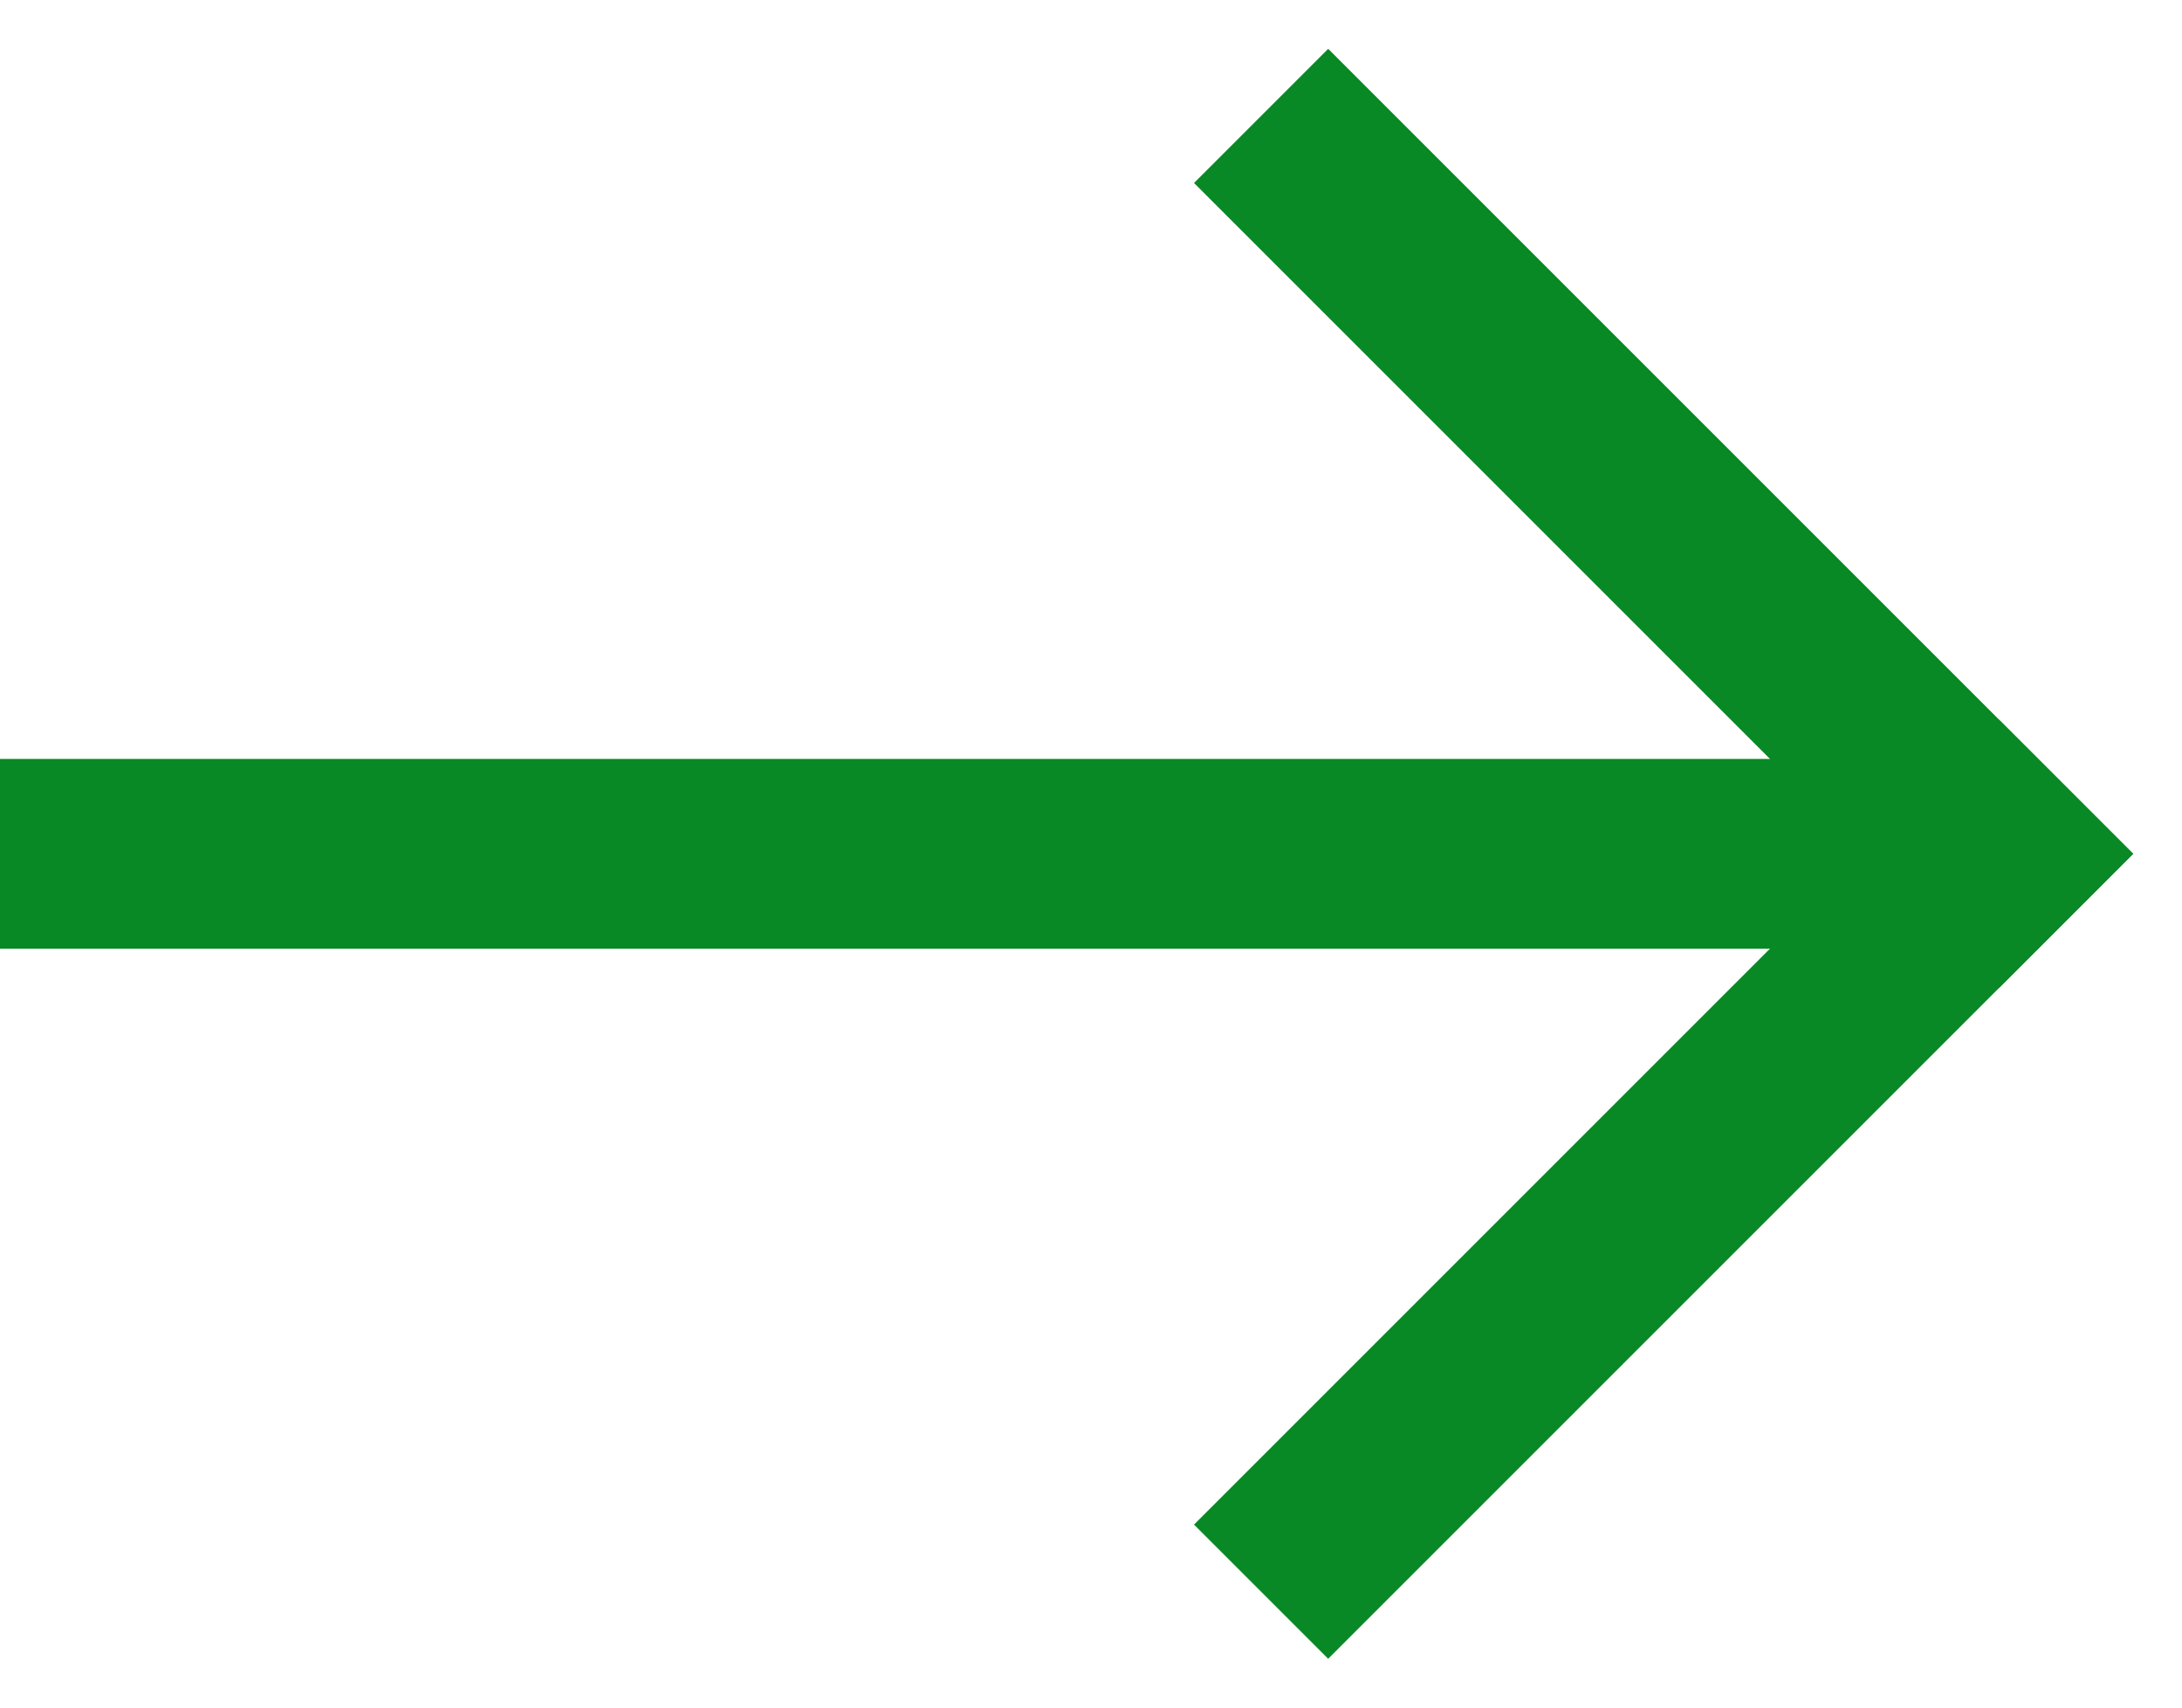
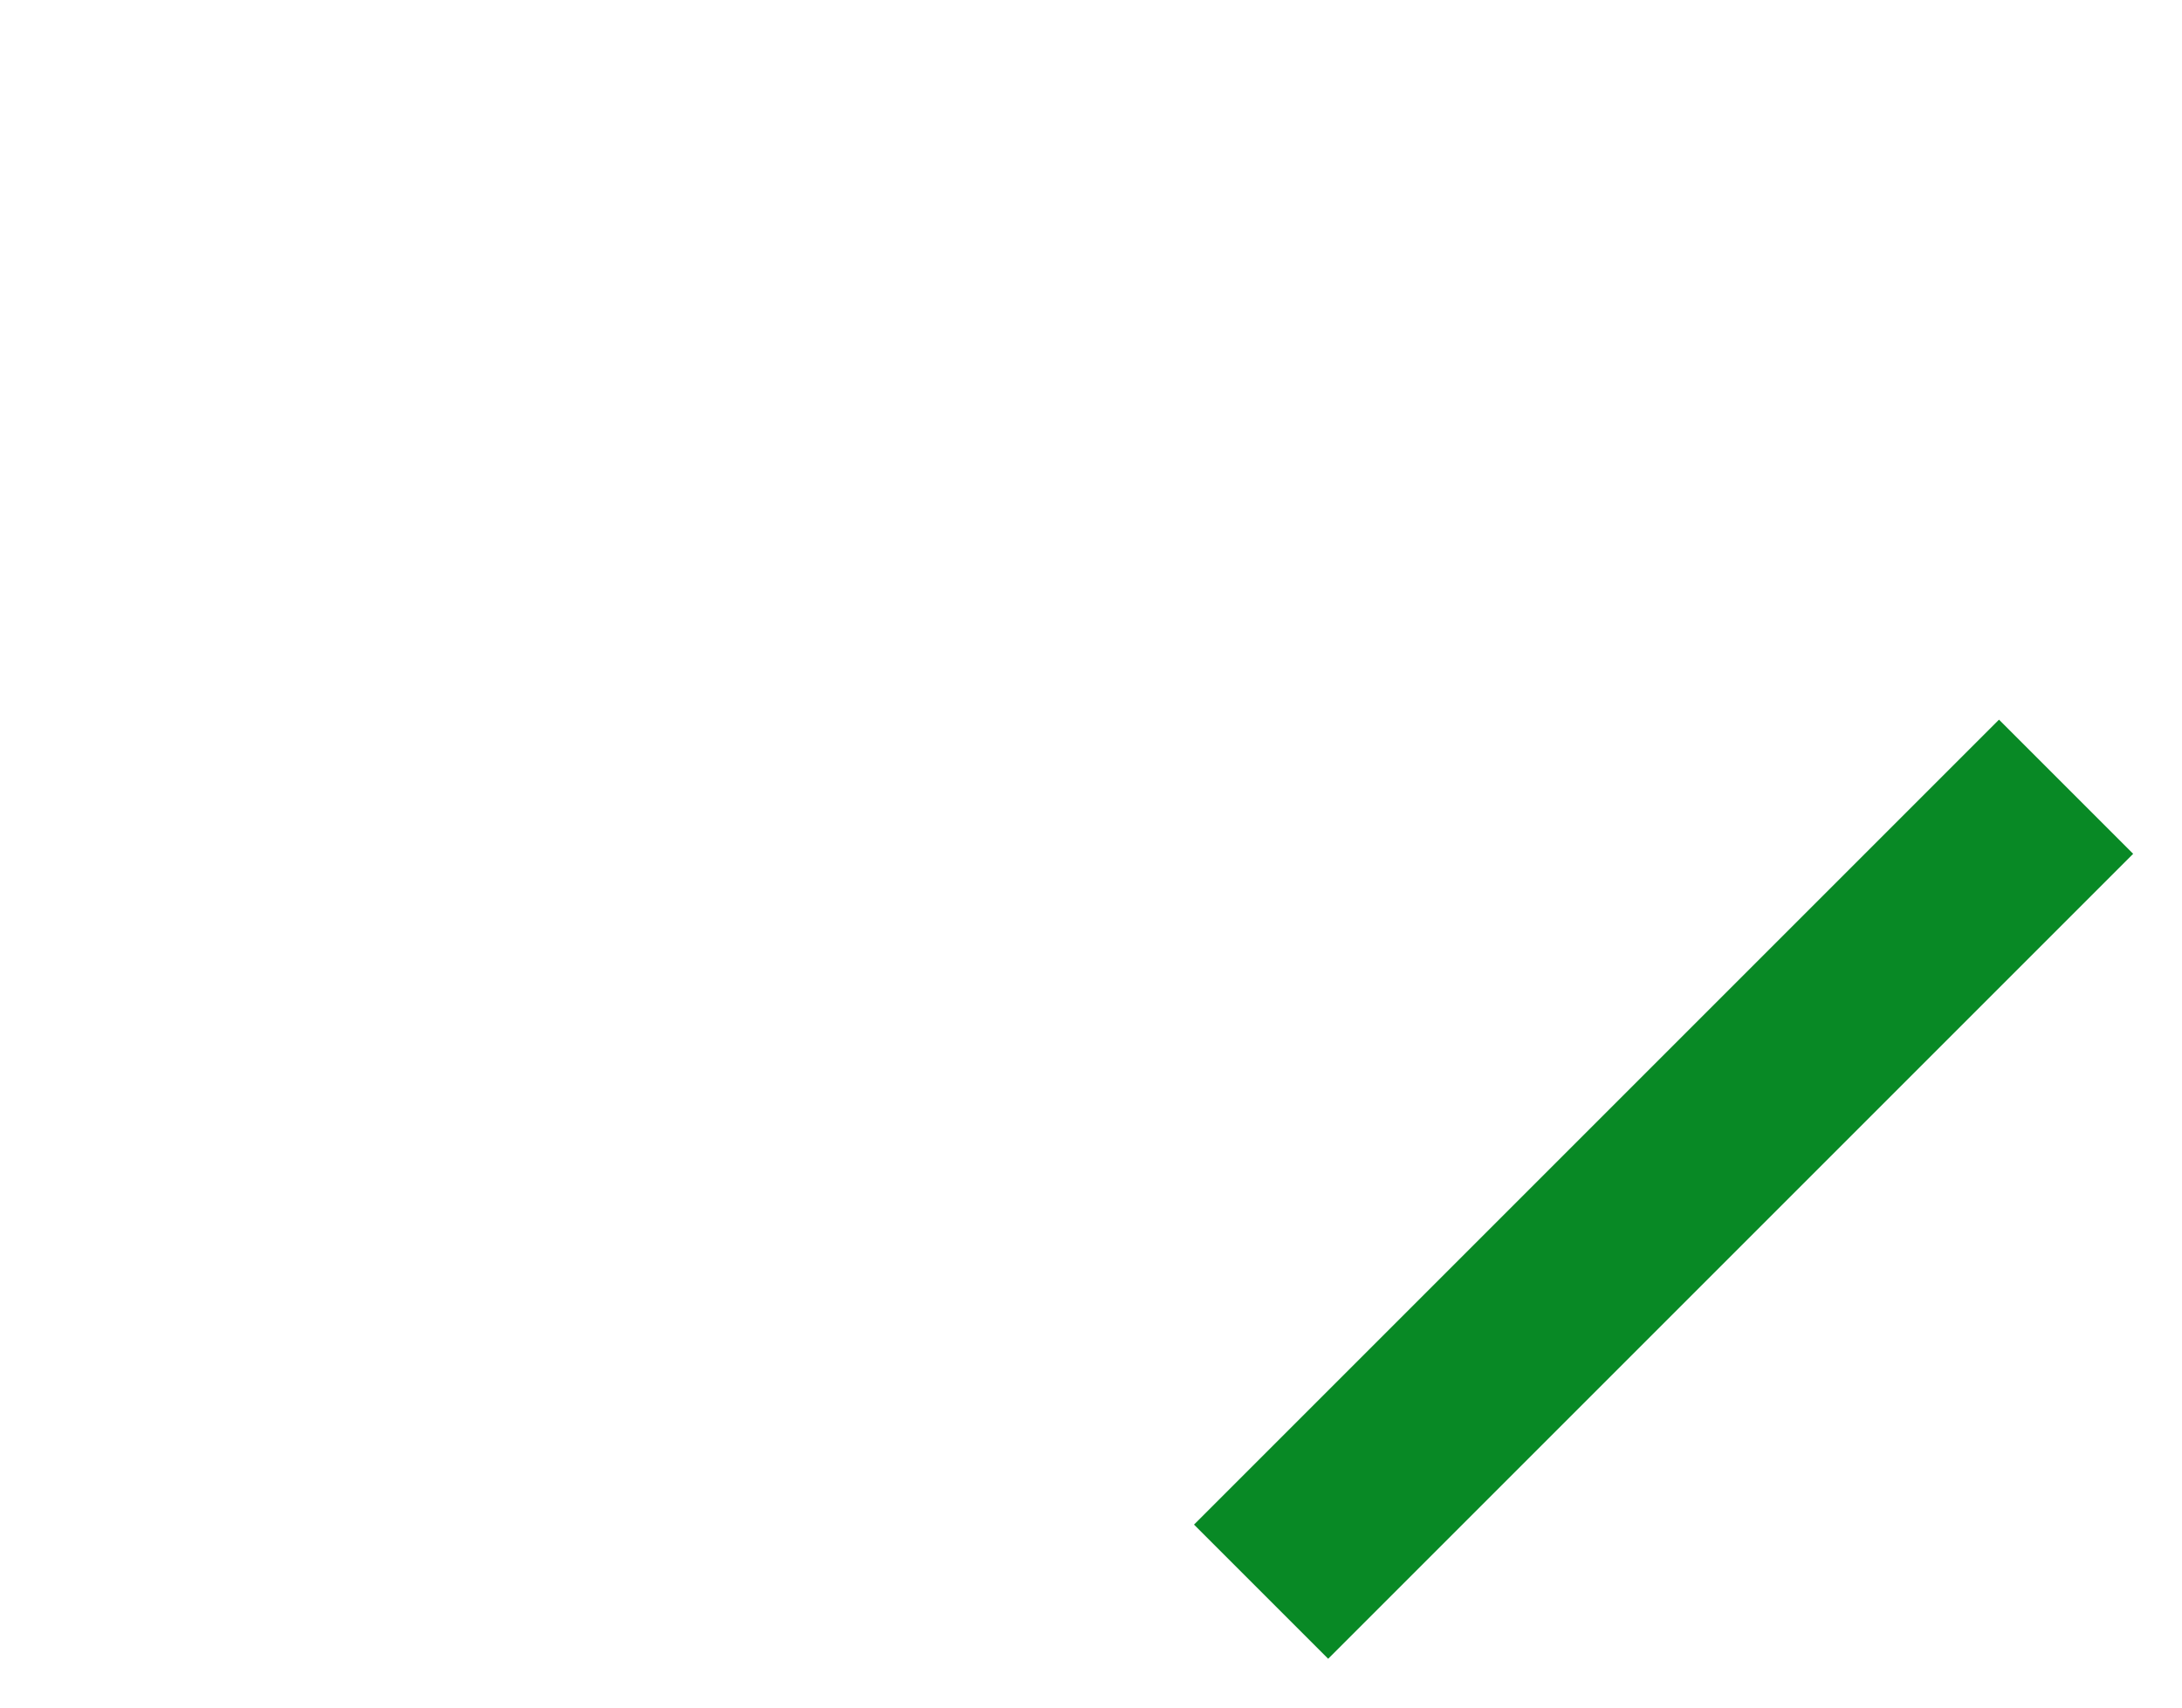
<svg xmlns="http://www.w3.org/2000/svg" width="23" height="18" viewBox="0 0 23 18" fill="none">
-   <rect x="20" y="8" width="2" height="20" transform="rotate(90 20 8)" fill="#088925" />
-   <rect x="12.586" y="1.929" width="2" height="12" transform="rotate(-45 12.586 1.929)" fill="#088925" />
  <rect x="21.071" y="7.586" width="2" height="12" transform="rotate(45 21.071 7.586)" fill="#088925" />
</svg>